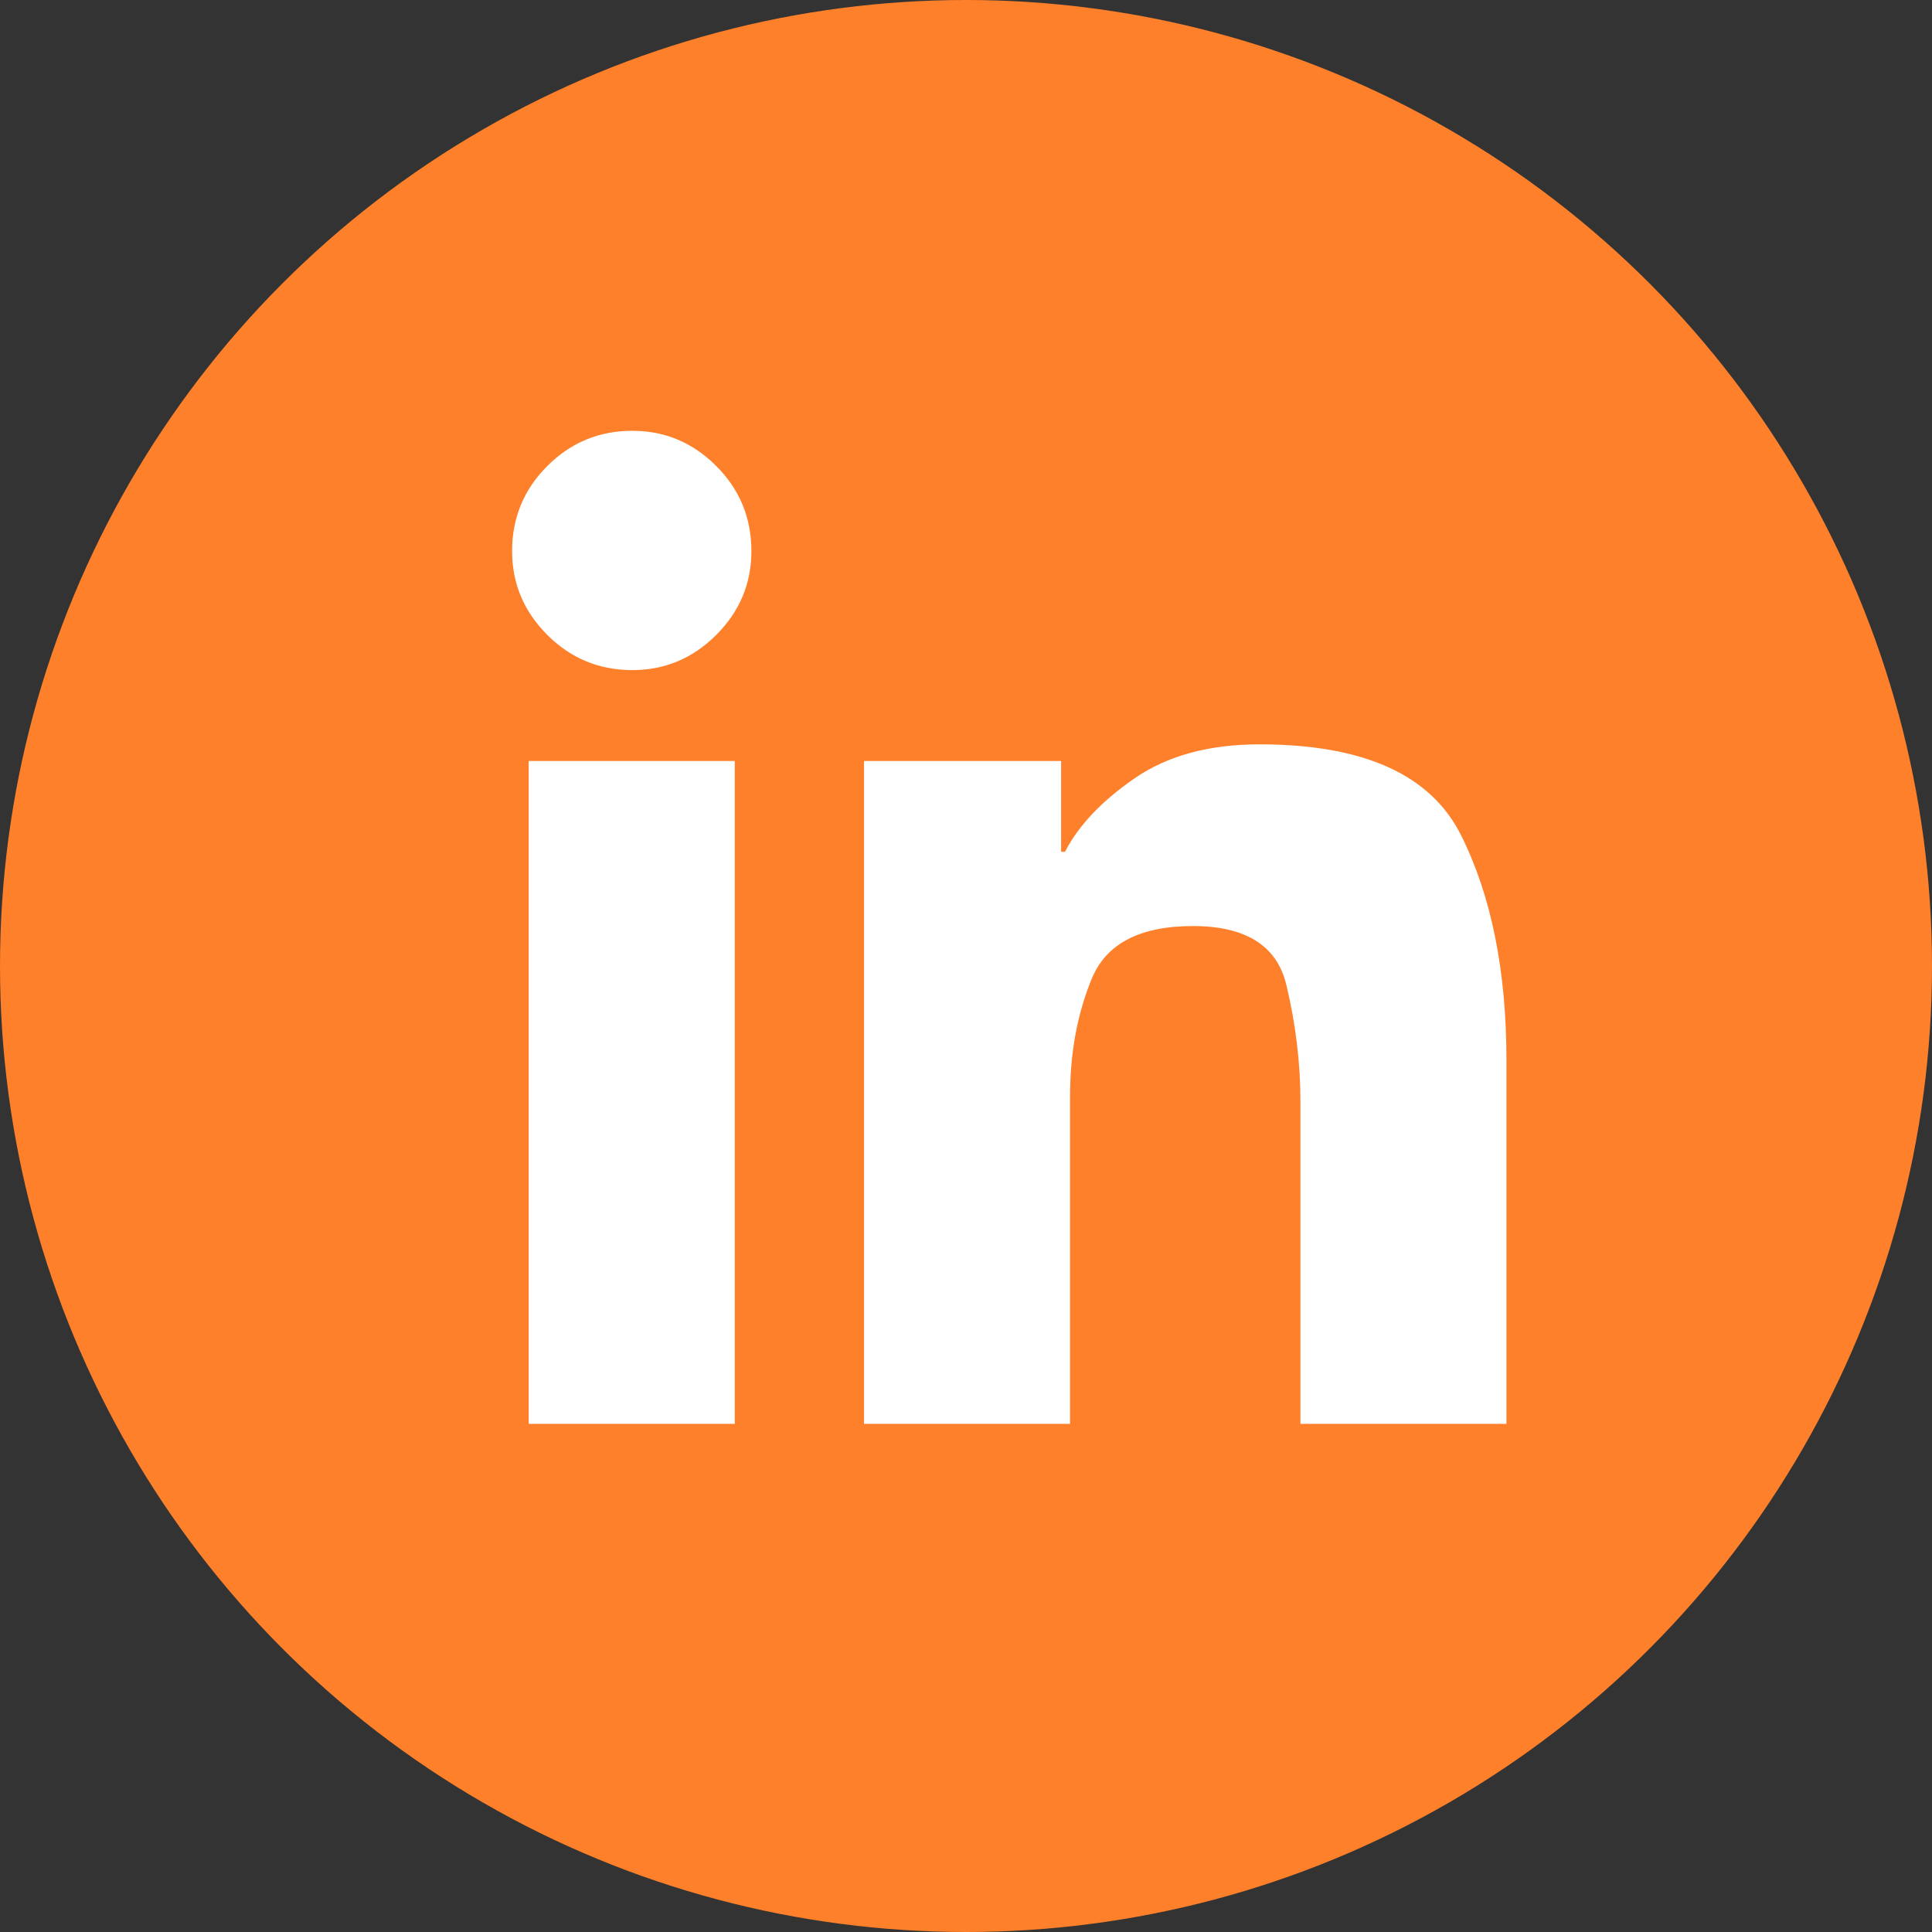
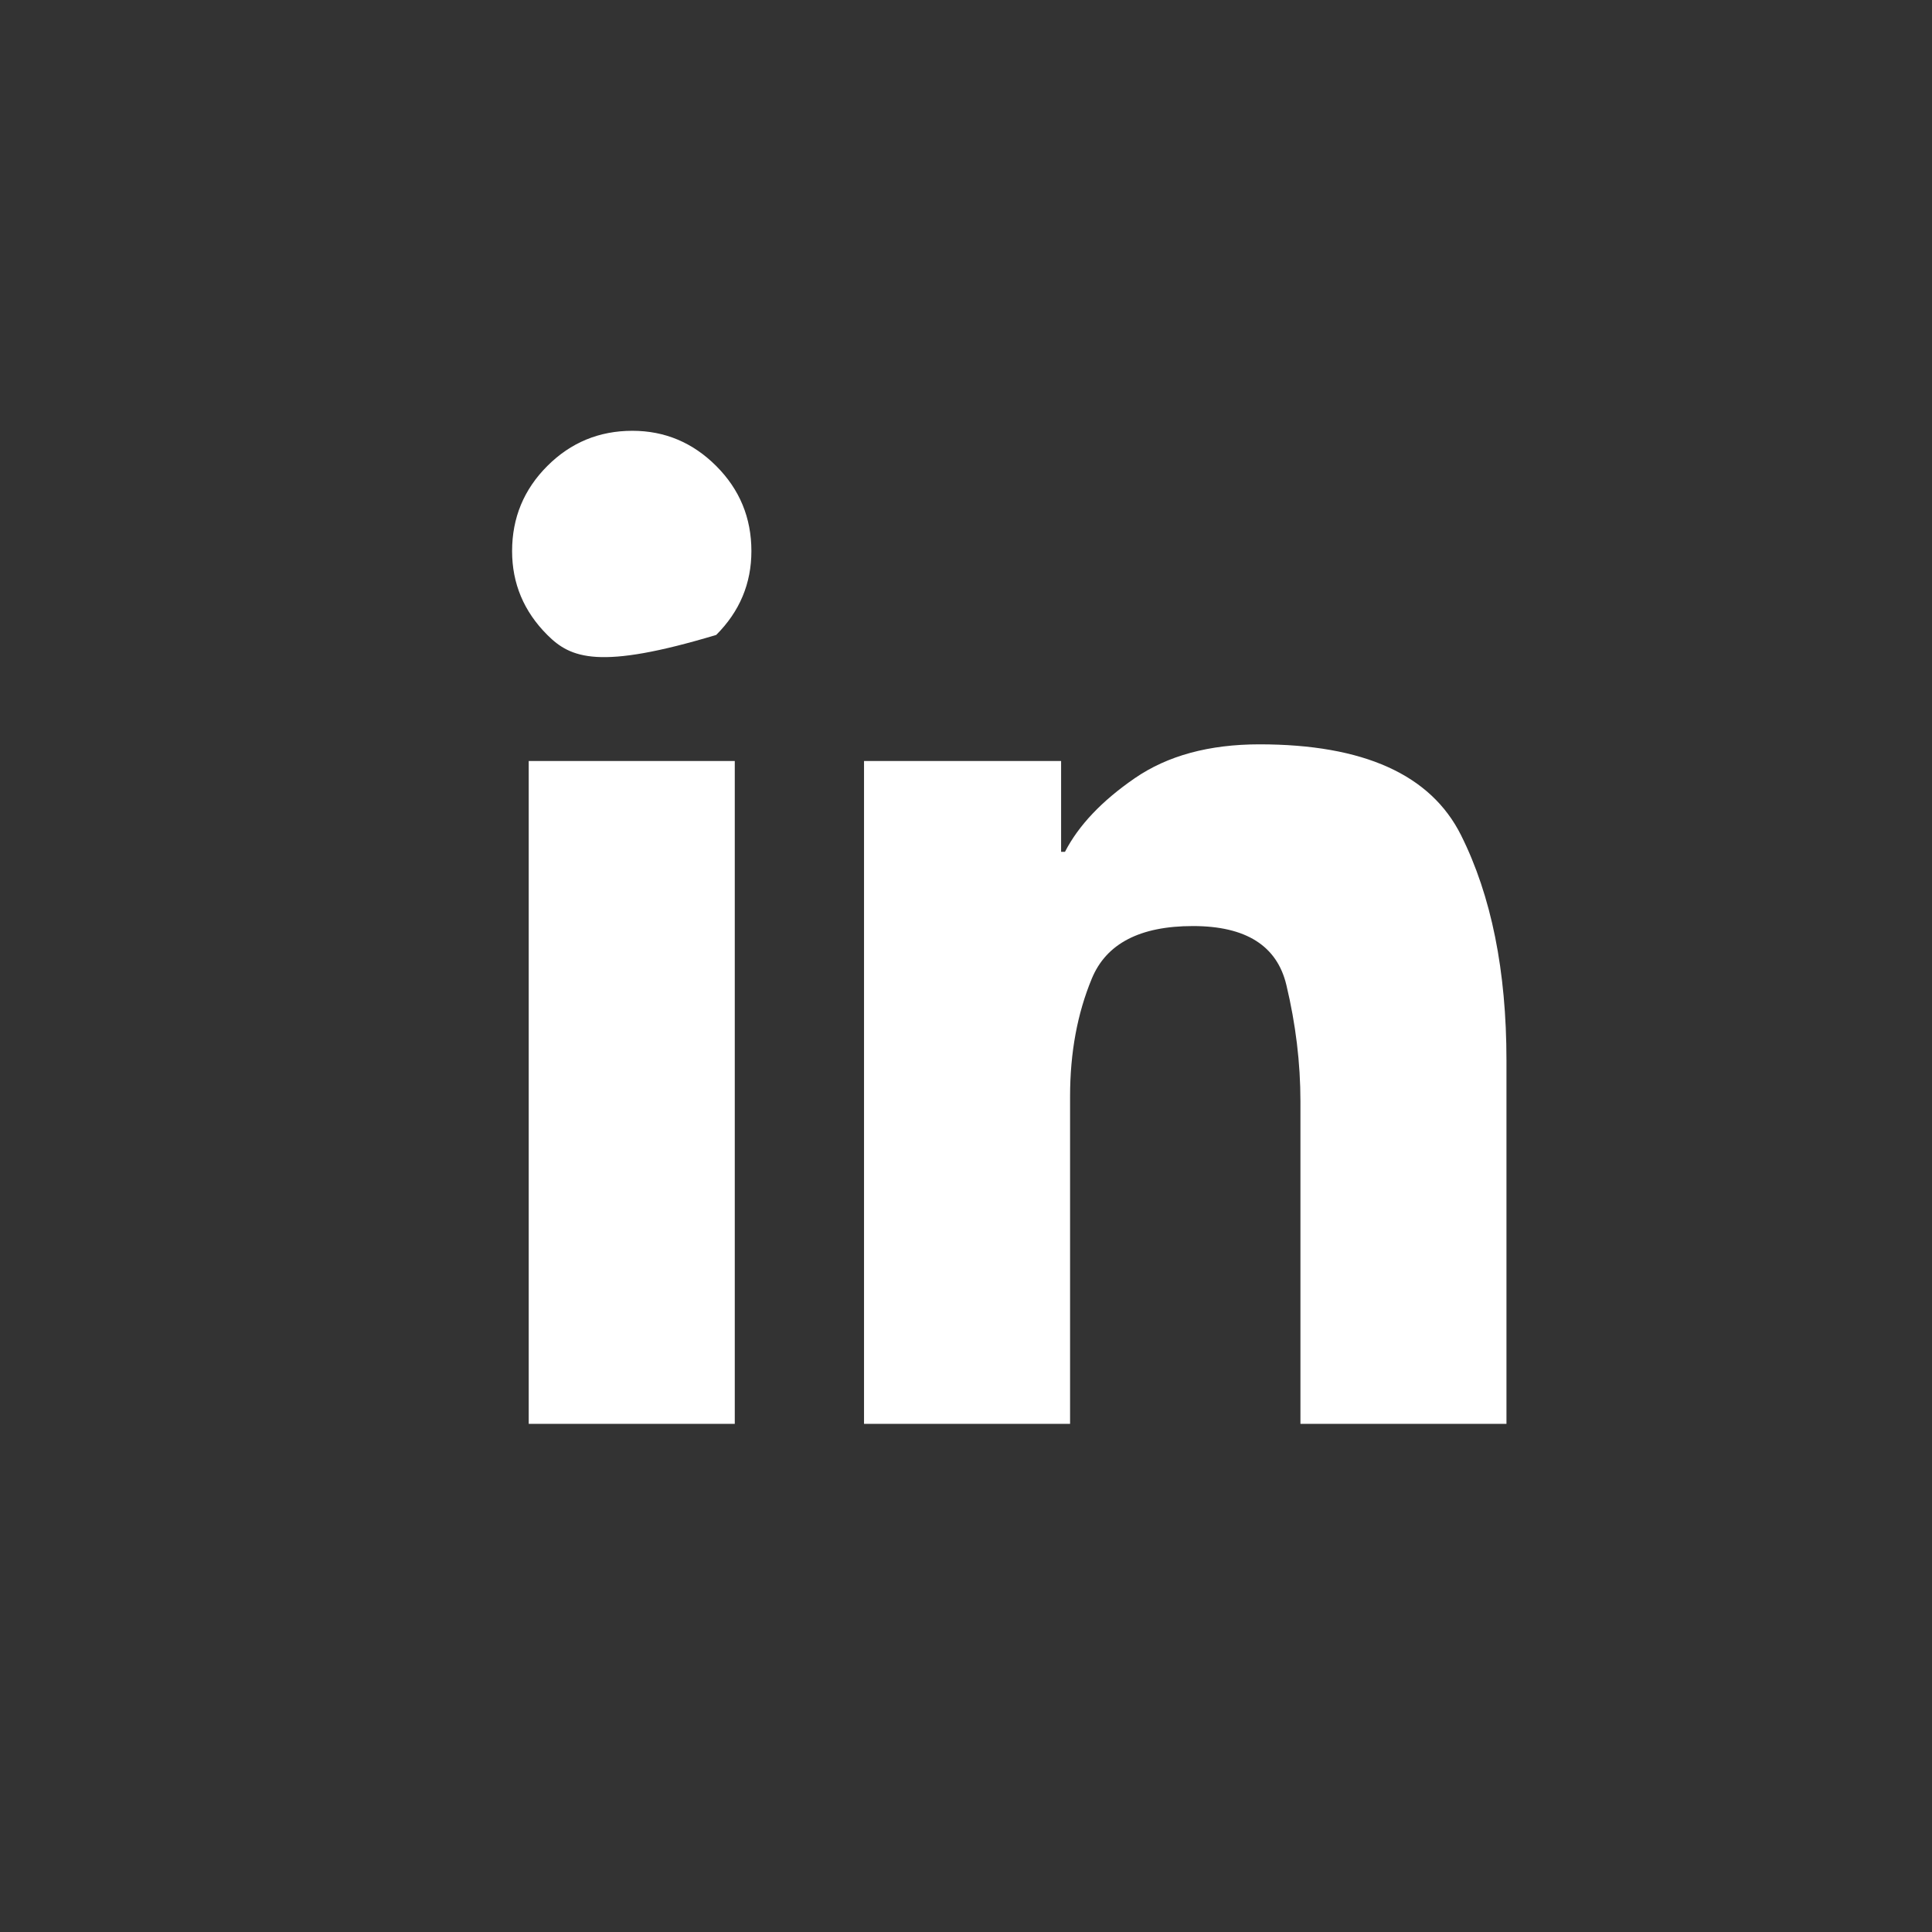
<svg xmlns="http://www.w3.org/2000/svg" width="100%" height="100%" viewBox="0 0 50 50" version="1.1" xml:space="preserve" style="fill-rule:evenodd;clip-rule:evenodd;stroke-linejoin:round;stroke-miterlimit:2;">
  <rect x="0" y="0" width="50" height="50" fill="#333333" stroke="none" />
-   <circle cx="25" cy="25" r="25" style="fill:rgb(255,128,42);" />
  <g transform="matrix(0.665,0,0,0.665,13.253,11.149)">
-     <path d="M9.313,4.682C9.313,5.943 8.857,7.031 7.944,7.944C7.031,8.857 5.943,9.313 4.682,9.313C3.387,9.313 2.283,8.857 1.37,7.944C0.457,7.031 0,5.943 0,4.682C0,3.387 0.457,2.283 1.37,1.37C2.283,0.457 3.387,0 4.682,0C5.943,0 7.031,0.457 7.944,1.37C8.857,2.283 9.313,3.387 9.313,4.682ZM21.366,12.85L21.366,16.386L21.516,16.386C22.047,15.356 22.952,14.402 24.23,13.522C25.508,12.642 27.127,12.202 29.086,12.202C33.137,12.202 35.751,13.381 36.93,15.738C38.109,18.096 38.698,21.018 38.698,24.504L38.698,38.648L30.68,38.648L30.68,26.098C30.68,24.604 30.497,23.093 30.132,21.565C29.767,20.038 28.555,19.274 26.496,19.274C24.437,19.274 23.126,19.955 22.562,21.316C21.997,22.678 21.715,24.205 21.715,25.898L21.715,38.648L13.696,38.648L13.696,12.85L21.366,12.85ZM0.647,12.85L8.666,12.85L8.666,38.648L0.647,38.648L0.647,12.85Z" style="fill:white;fill-rule:nonzero;" />
+     <path d="M9.313,4.682C9.313,5.943 8.857,7.031 7.944,7.944C3.387,9.313 2.283,8.857 1.37,7.944C0.457,7.031 0,5.943 0,4.682C0,3.387 0.457,2.283 1.37,1.37C2.283,0.457 3.387,0 4.682,0C5.943,0 7.031,0.457 7.944,1.37C8.857,2.283 9.313,3.387 9.313,4.682ZM21.366,12.85L21.366,16.386L21.516,16.386C22.047,15.356 22.952,14.402 24.23,13.522C25.508,12.642 27.127,12.202 29.086,12.202C33.137,12.202 35.751,13.381 36.93,15.738C38.109,18.096 38.698,21.018 38.698,24.504L38.698,38.648L30.68,38.648L30.68,26.098C30.68,24.604 30.497,23.093 30.132,21.565C29.767,20.038 28.555,19.274 26.496,19.274C24.437,19.274 23.126,19.955 22.562,21.316C21.997,22.678 21.715,24.205 21.715,25.898L21.715,38.648L13.696,38.648L13.696,12.85L21.366,12.85ZM0.647,12.85L8.666,12.85L8.666,38.648L0.647,38.648L0.647,12.85Z" style="fill:white;fill-rule:nonzero;" />
  </g>
</svg>